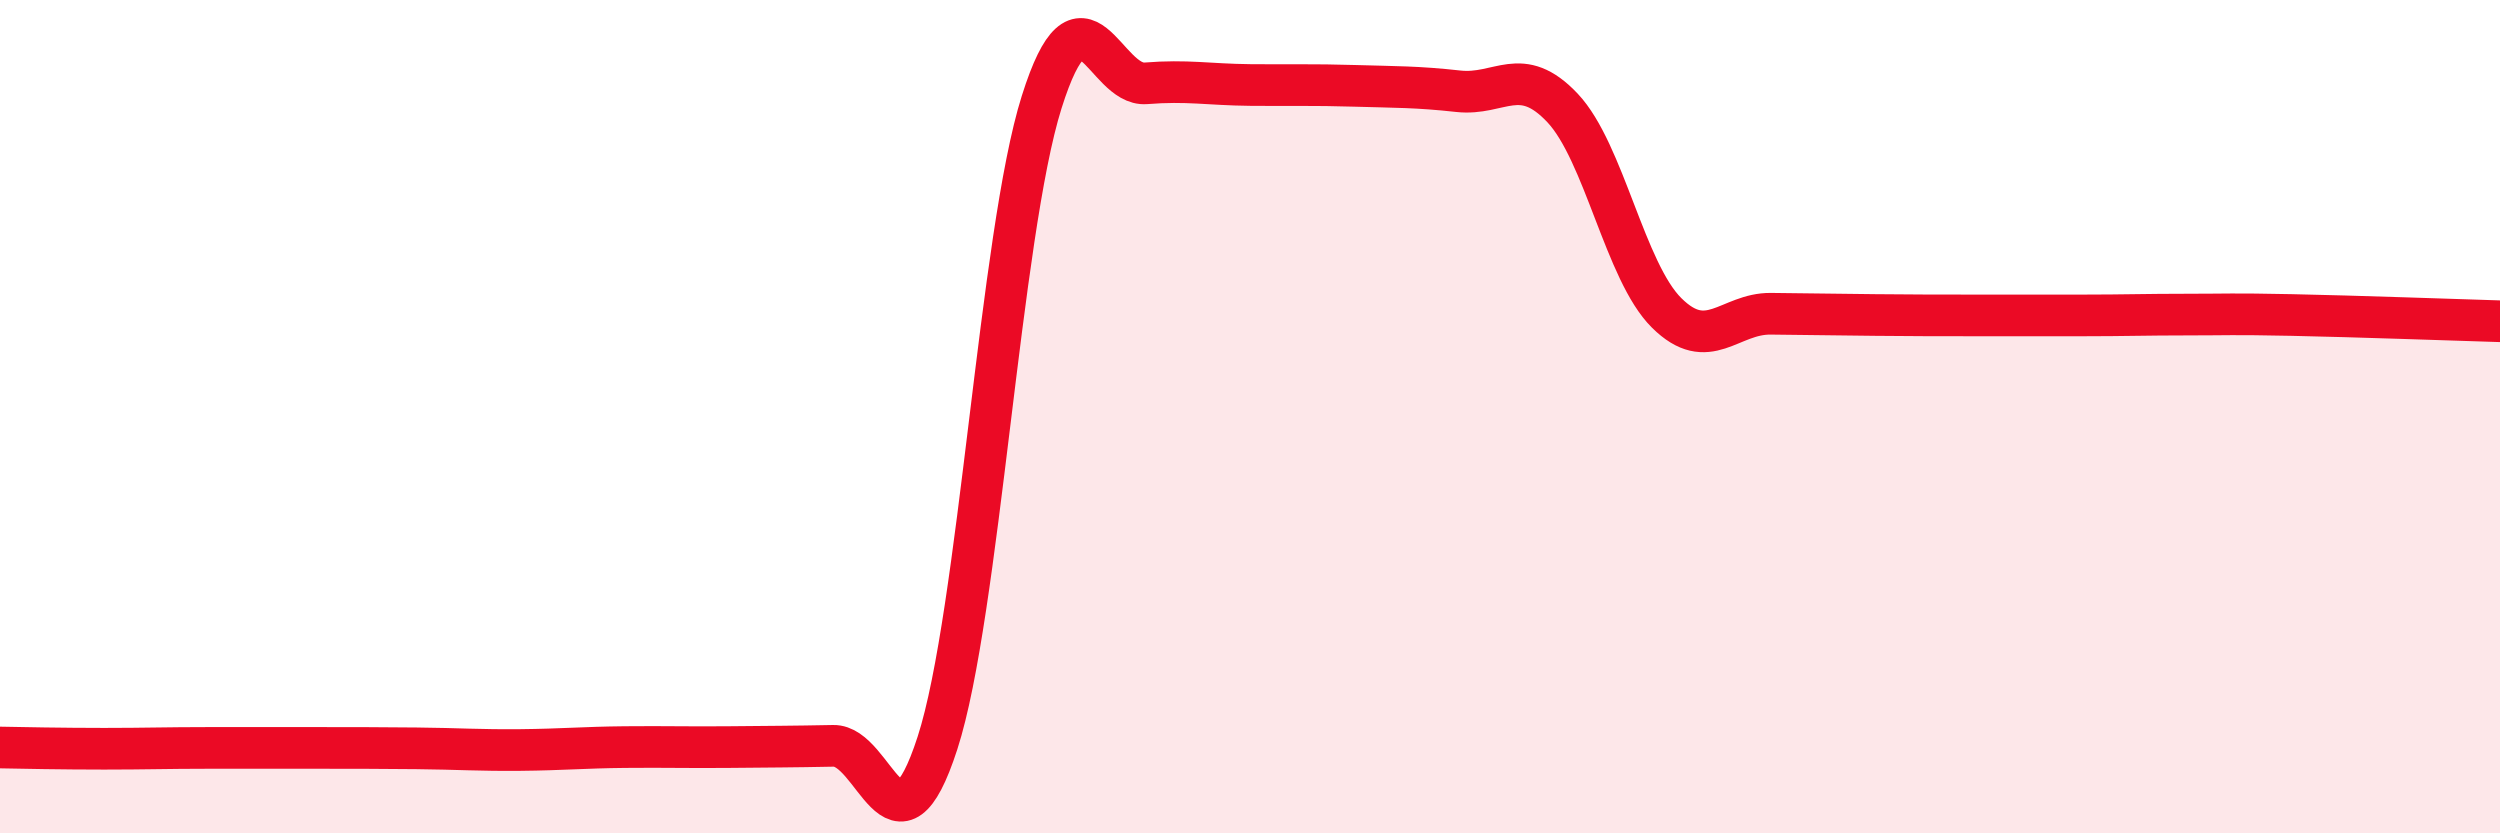
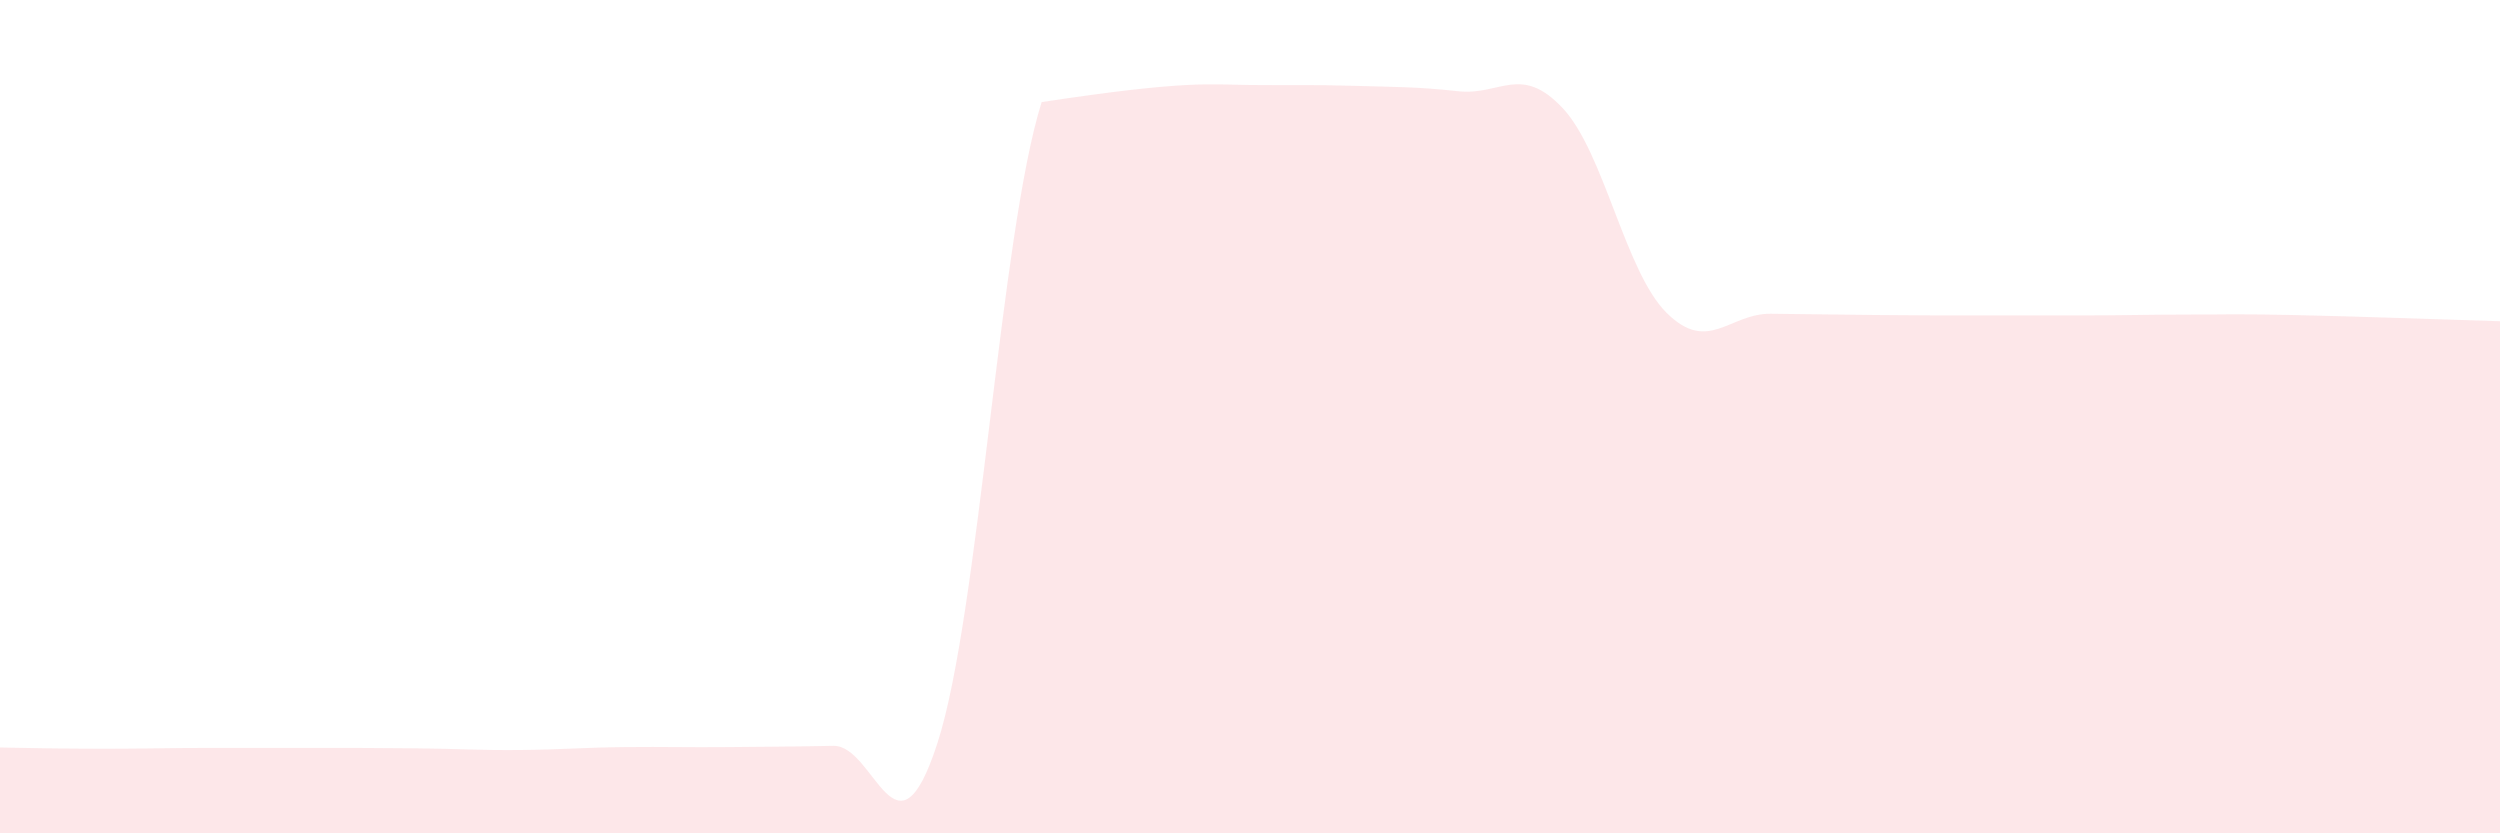
<svg xmlns="http://www.w3.org/2000/svg" width="60" height="20" viewBox="0 0 60 20">
-   <path d="M 0,17.94 C 0.5,17.95 1.5,17.97 2.5,17.97 C 3.5,17.97 4,17.95 5,17.95 C 6,17.95 6.5,17.95 7.5,17.95 C 8.5,17.95 9,17.95 10,17.96 C 11,17.97 11.5,18.01 12.5,18 C 13.5,17.99 14,17.94 15,17.93 C 16,17.92 16.5,17.94 17.5,17.93 C 18.5,17.92 19,17.92 20,17.9 C 21,17.88 21.5,20.92 22.5,17.83 C 23.5,14.74 24,5.62 25,2.45 C 26,-0.72 26.5,2.08 27.5,2 C 28.5,1.92 29,2.03 30,2.04 C 31,2.05 31.5,2.03 32.5,2.06 C 33.5,2.09 34,2.08 35,2.19 C 36,2.3 36.5,1.53 37.5,2.59 C 38.5,3.65 39,6.52 40,7.51 C 41,8.5 41.5,7.52 42.5,7.53 C 43.5,7.54 44,7.55 45,7.56 C 46,7.57 46.5,7.57 47.5,7.57 C 48.5,7.57 49,7.57 50,7.57 C 51,7.57 51.5,7.55 52.5,7.55 C 53.5,7.55 53.5,7.53 55,7.56 C 56.5,7.59 59,7.68 60,7.71L60 20L0 20Z" fill="#EB0A25" opacity="0.1" stroke-linecap="round" stroke-linejoin="round" />
-   <path d="M 0,17.94 C 0.5,17.95 1.5,17.97 2.5,17.97 C 3.5,17.97 4,17.95 5,17.95 C 6,17.95 6.5,17.95 7.5,17.95 C 8.5,17.95 9,17.95 10,17.96 C 11,17.97 11.5,18.01 12.5,18 C 13.5,17.99 14,17.94 15,17.93 C 16,17.92 16.5,17.94 17.5,17.93 C 18.5,17.92 19,17.92 20,17.9 C 21,17.88 21.5,20.92 22.5,17.83 C 23.5,14.74 24,5.62 25,2.45 C 26,-0.72 26.5,2.08 27.5,2 C 28.5,1.92 29,2.03 30,2.04 C 31,2.05 31.5,2.03 32.5,2.06 C 33.5,2.09 34,2.08 35,2.19 C 36,2.3 36.5,1.53 37.5,2.59 C 38.5,3.65 39,6.52 40,7.51 C 41,8.5 41.5,7.52 42.5,7.53 C 43.5,7.54 44,7.55 45,7.56 C 46,7.57 46.5,7.57 47.5,7.57 C 48.5,7.57 49,7.57 50,7.57 C 51,7.57 51.5,7.55 52.5,7.55 C 53.5,7.55 53.5,7.53 55,7.56 C 56.5,7.59 59,7.68 60,7.71" stroke="#EB0A25" stroke-width="1" fill="none" stroke-linecap="round" stroke-linejoin="round" />
+   <path d="M 0,17.94 C 0.5,17.95 1.5,17.97 2.5,17.97 C 3.5,17.97 4,17.95 5,17.95 C 6,17.95 6.5,17.95 7.5,17.95 C 8.5,17.95 9,17.95 10,17.96 C 11,17.97 11.5,18.01 12.5,18 C 13.5,17.99 14,17.94 15,17.93 C 16,17.92 16.5,17.94 17.5,17.93 C 18.5,17.92 19,17.92 20,17.9 C 21,17.88 21.5,20.92 22.5,17.83 C 23.5,14.74 24,5.62 25,2.45 C 28.5,1.92 29,2.03 30,2.04 C 31,2.05 31.5,2.03 32.5,2.06 C 33.5,2.09 34,2.08 35,2.19 C 36,2.3 36.5,1.53 37.5,2.59 C 38.5,3.65 39,6.52 40,7.51 C 41,8.5 41.5,7.52 42.5,7.53 C 43.5,7.54 44,7.55 45,7.56 C 46,7.57 46.5,7.57 47.5,7.57 C 48.5,7.57 49,7.57 50,7.57 C 51,7.57 51.5,7.55 52.5,7.55 C 53.5,7.55 53.5,7.53 55,7.56 C 56.5,7.59 59,7.68 60,7.71L60 20L0 20Z" fill="#EB0A25" opacity="0.1" stroke-linecap="round" stroke-linejoin="round" />
</svg>